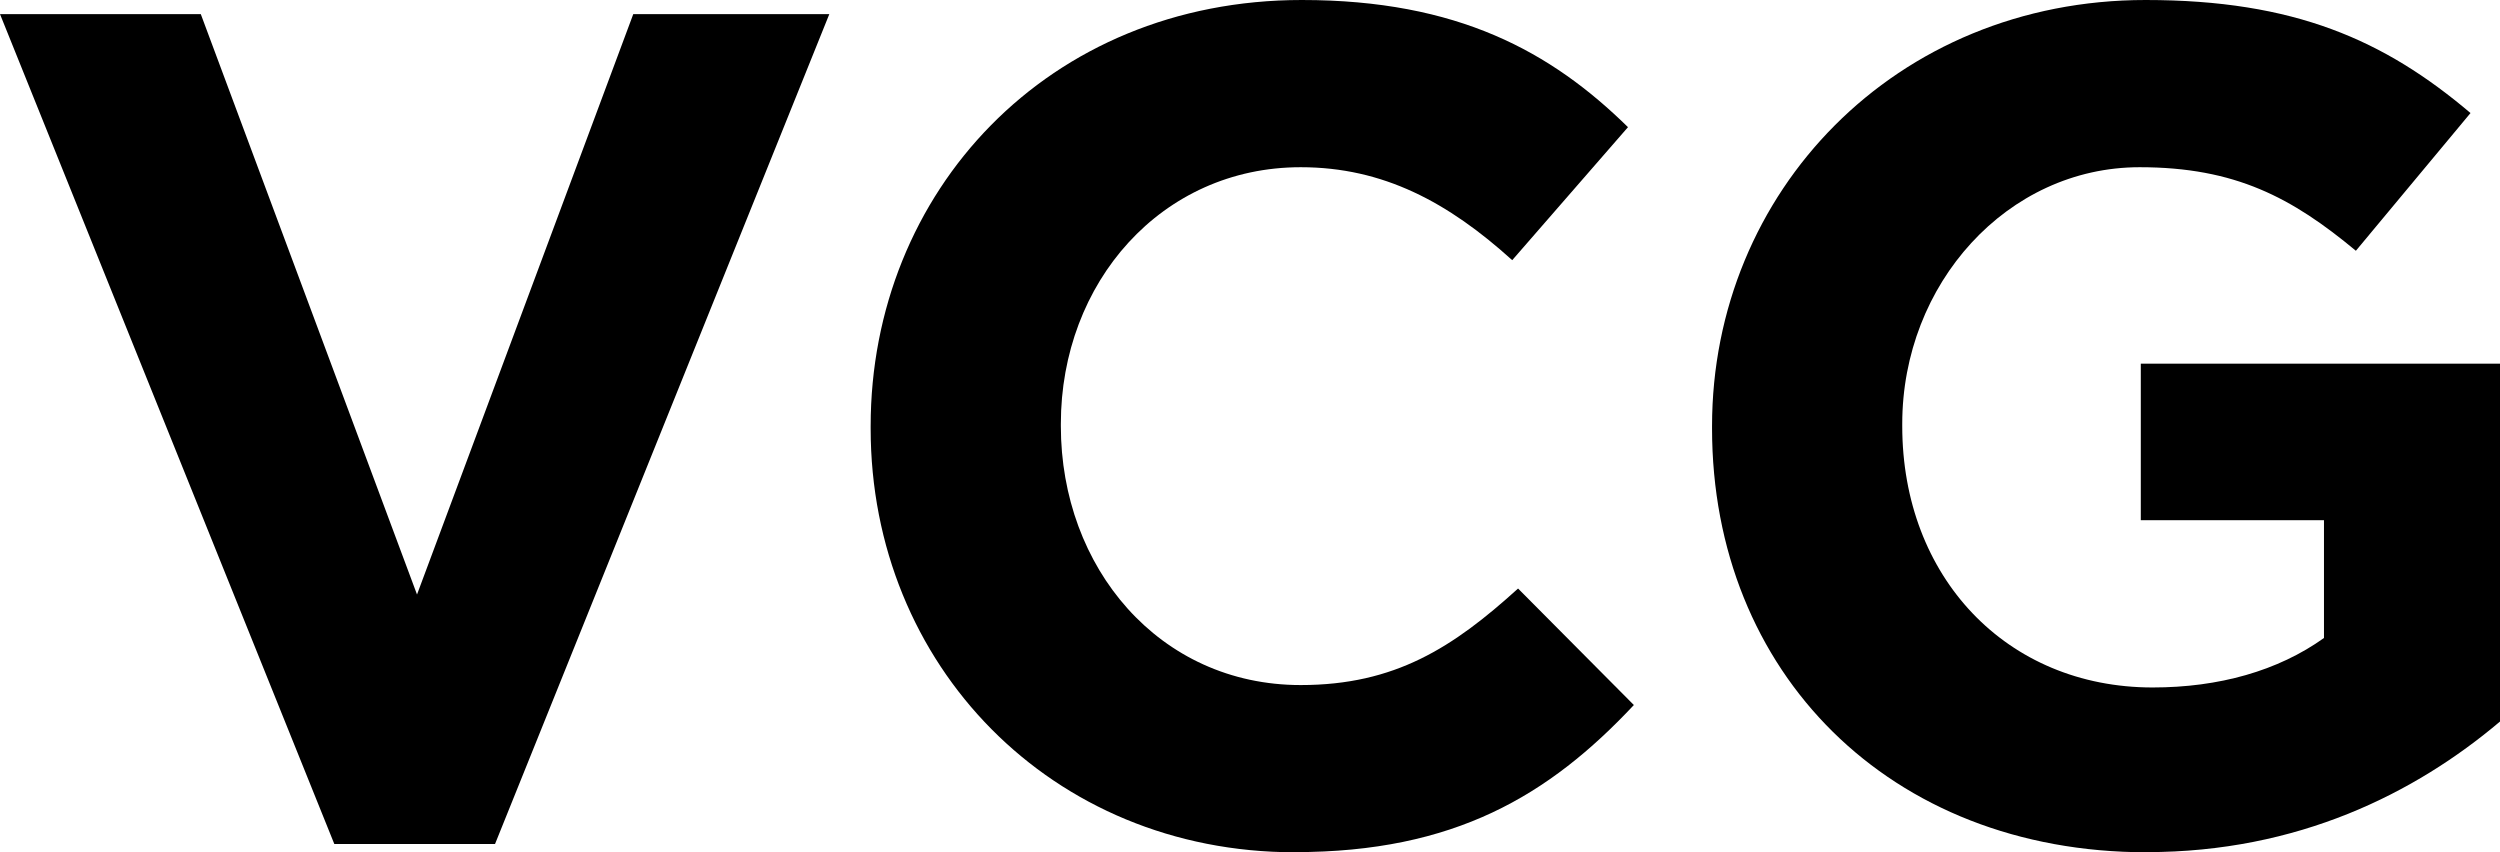
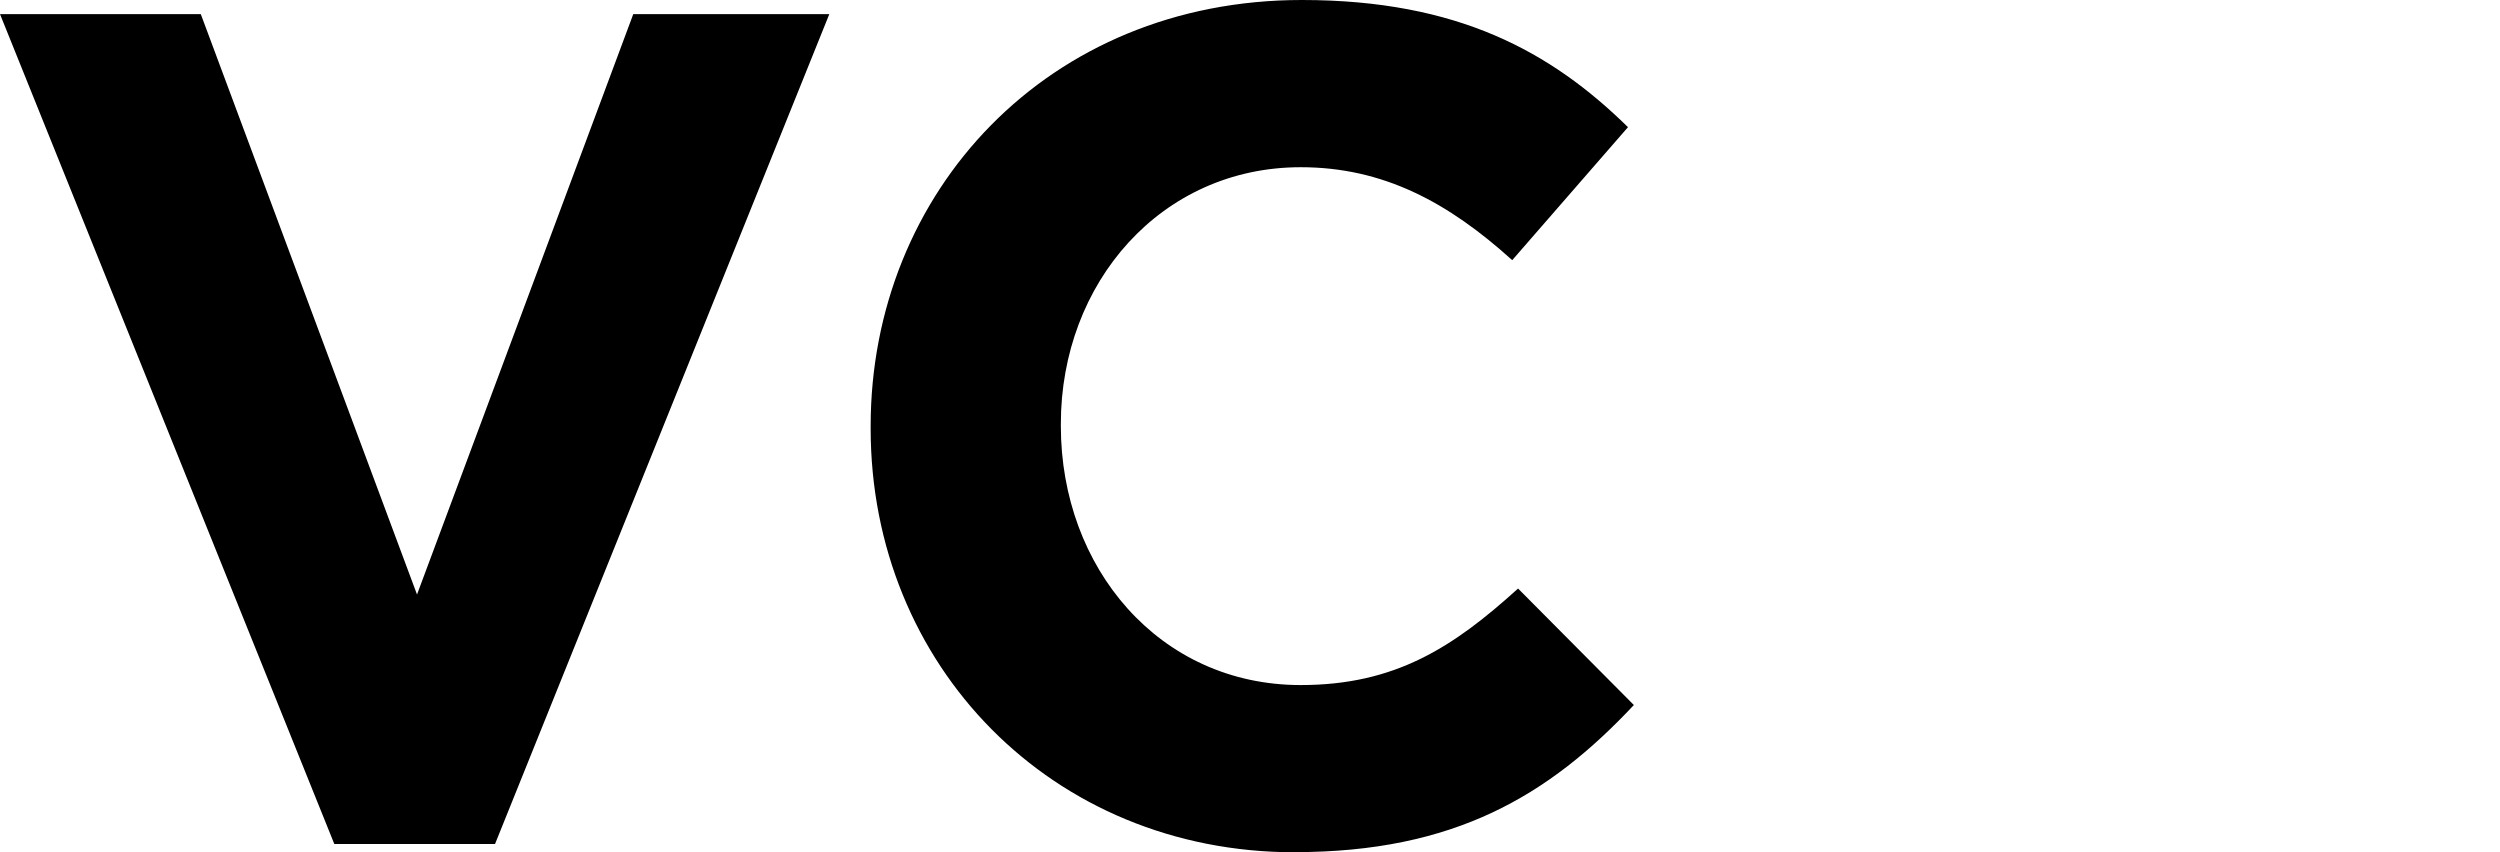
<svg xmlns="http://www.w3.org/2000/svg" width="88" height="30" viewBox="0 0 88 30" fill="none">
  <g id="Logo / Letters / Black">
    <path id="Vector" d="M17.425 29.709H11.768L0 0.497H7.068L14.679 20.927L22.291 0.497H29.192L17.425 29.709Z" fill="black" />
    <path id="Vector_2" d="M45.578 30C37.009 30 30.647 23.411 30.647 15.085V15C30.647 6.755 36.883 0 45.825 0C51.316 0 54.6 1.822 57.305 4.476L53.23 9.158C50.983 7.126 48.696 5.886 45.785 5.886C40.878 5.886 37.342 9.946 37.342 14.919V15C37.342 19.973 40.793 24.114 45.785 24.114C49.109 24.114 51.149 22.789 53.436 20.716L57.512 24.817C54.519 28.008 51.19 29.995 45.578 29.995" fill="black" />
-     <path id="Vector_3" d="M75.567 30C66.5 30 60.264 23.662 60.264 15.085V15C60.264 6.755 66.711 0 75.527 0C80.766 0 83.929 1.41 86.962 3.979L82.927 8.827C80.681 6.961 78.686 5.886 75.316 5.886C70.656 5.886 66.959 9.987 66.959 14.919V15C66.959 20.304 70.621 24.199 75.774 24.199C78.102 24.199 80.182 23.617 81.804 22.457V18.312H75.356V12.802H88V25.398C85.008 27.927 80.887 29.995 75.563 29.995" fill="black" />
  </g>
</svg>